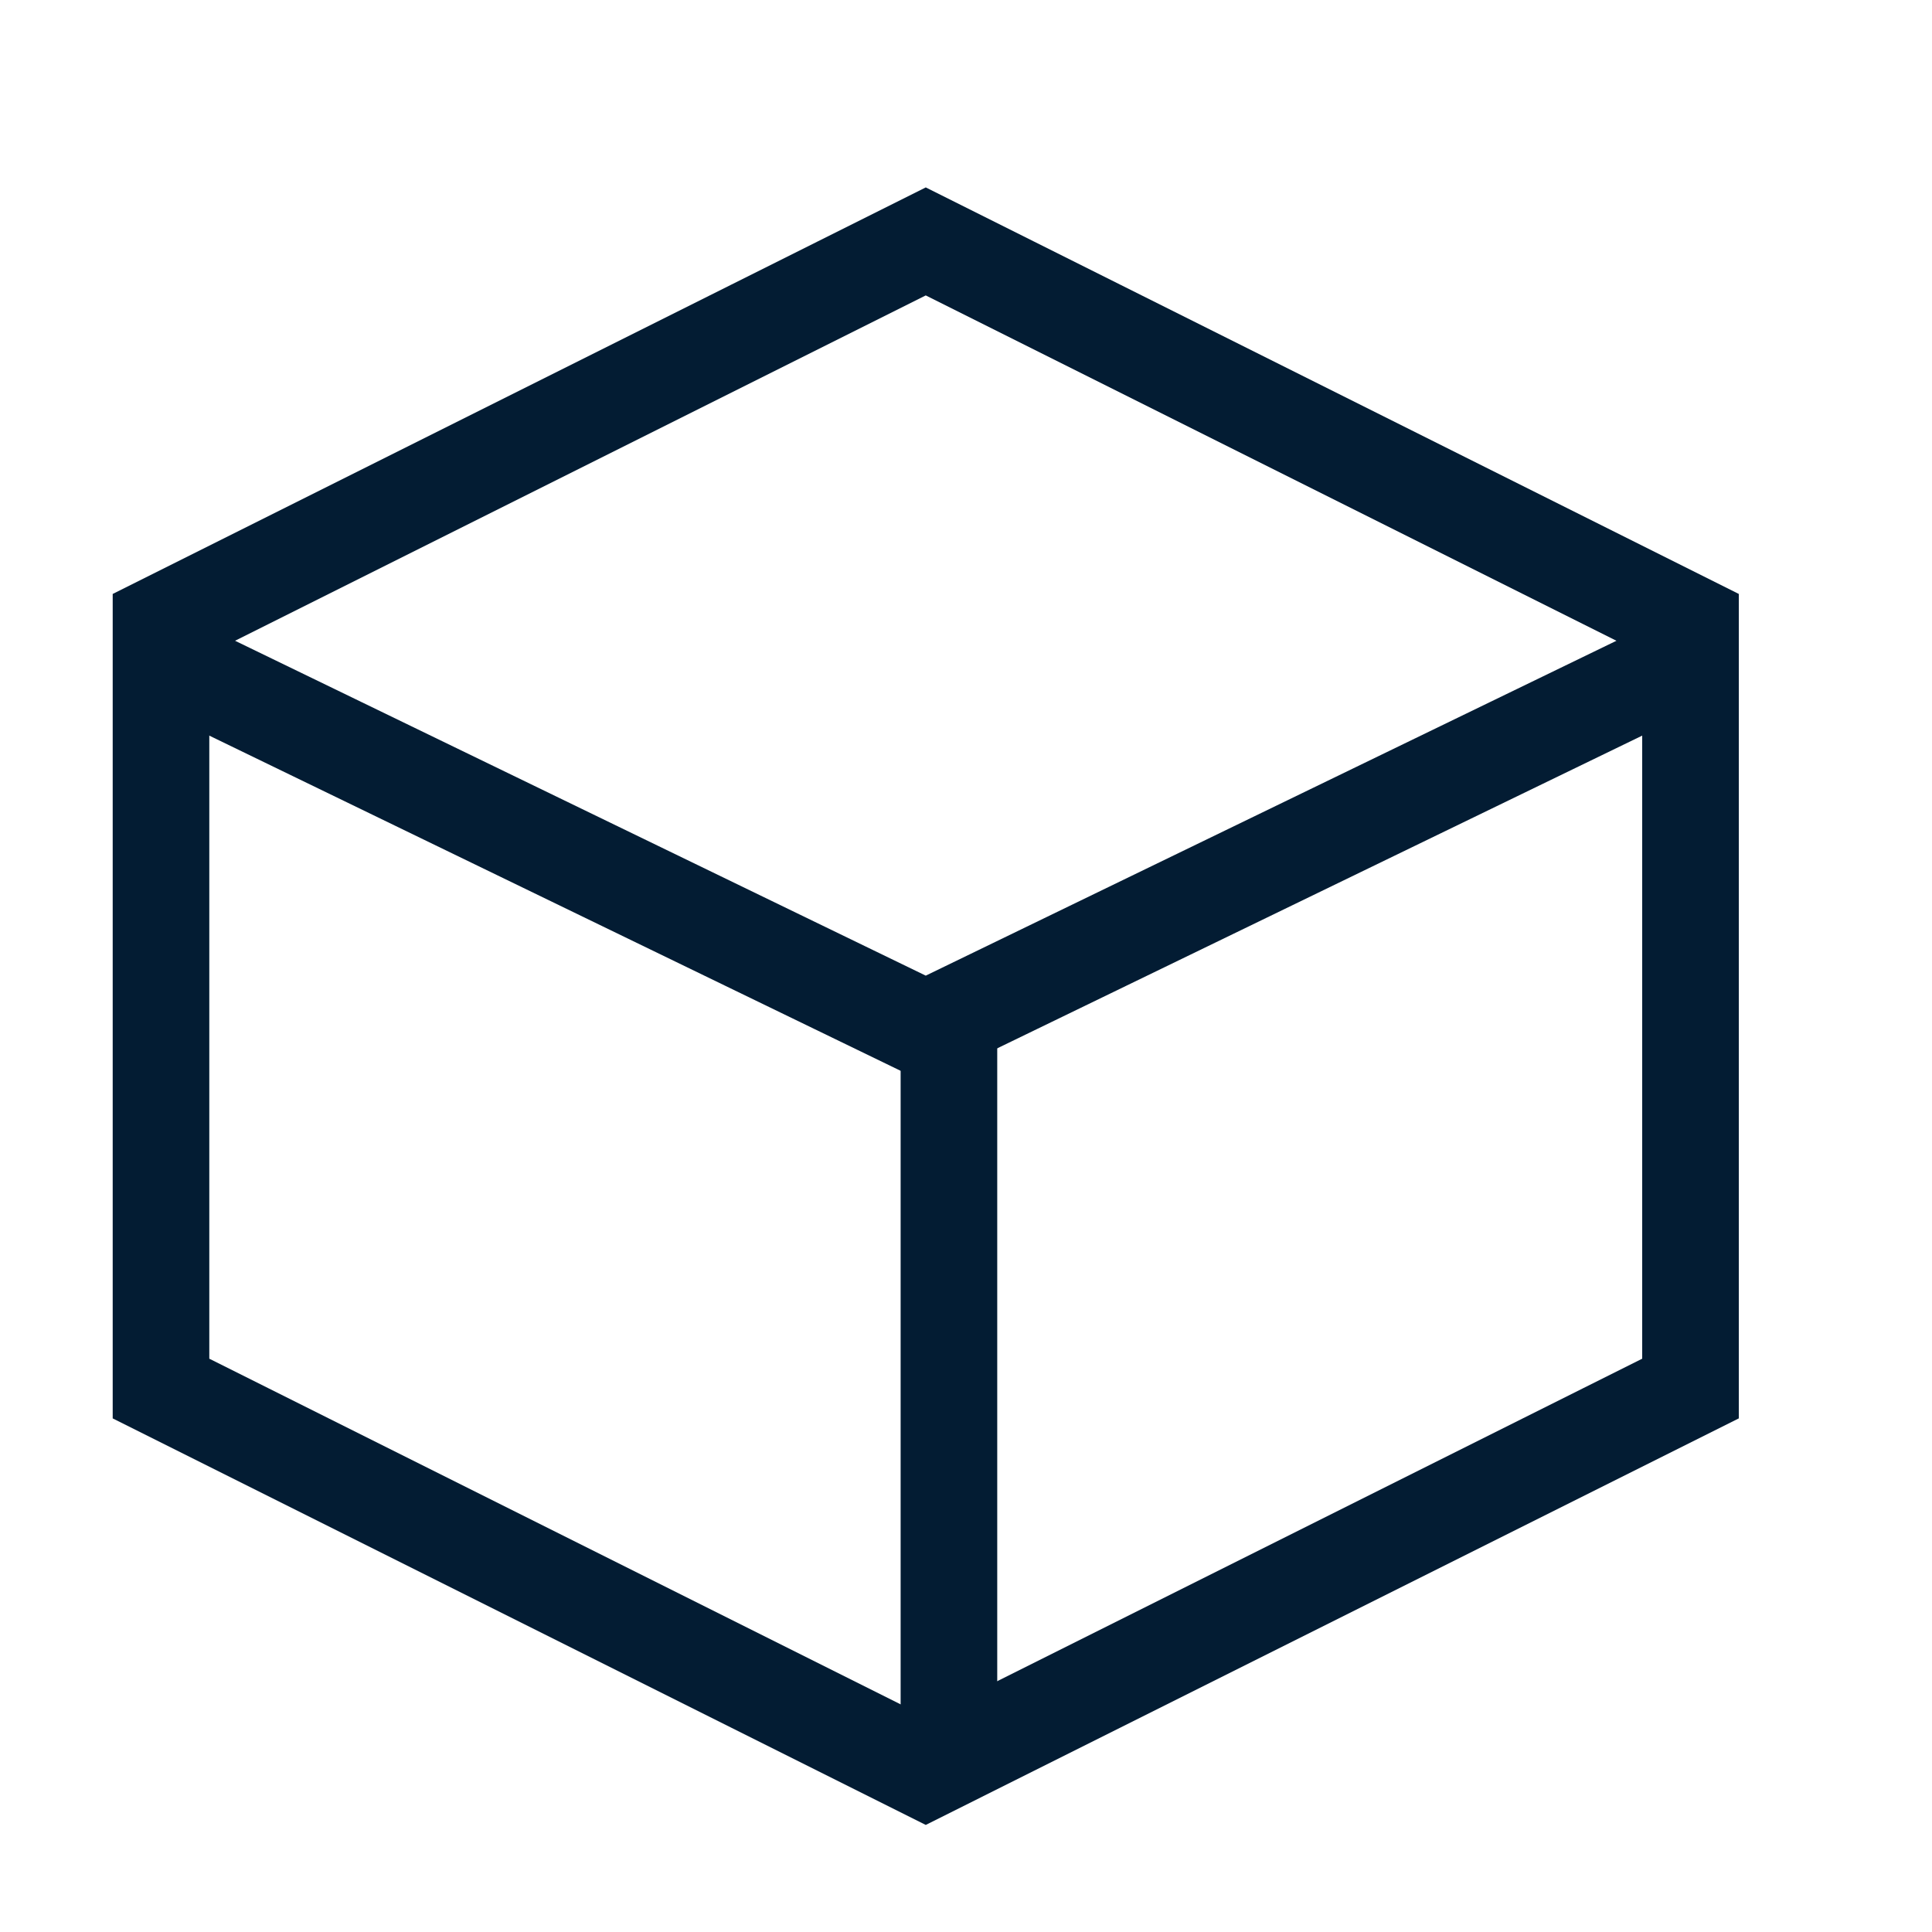
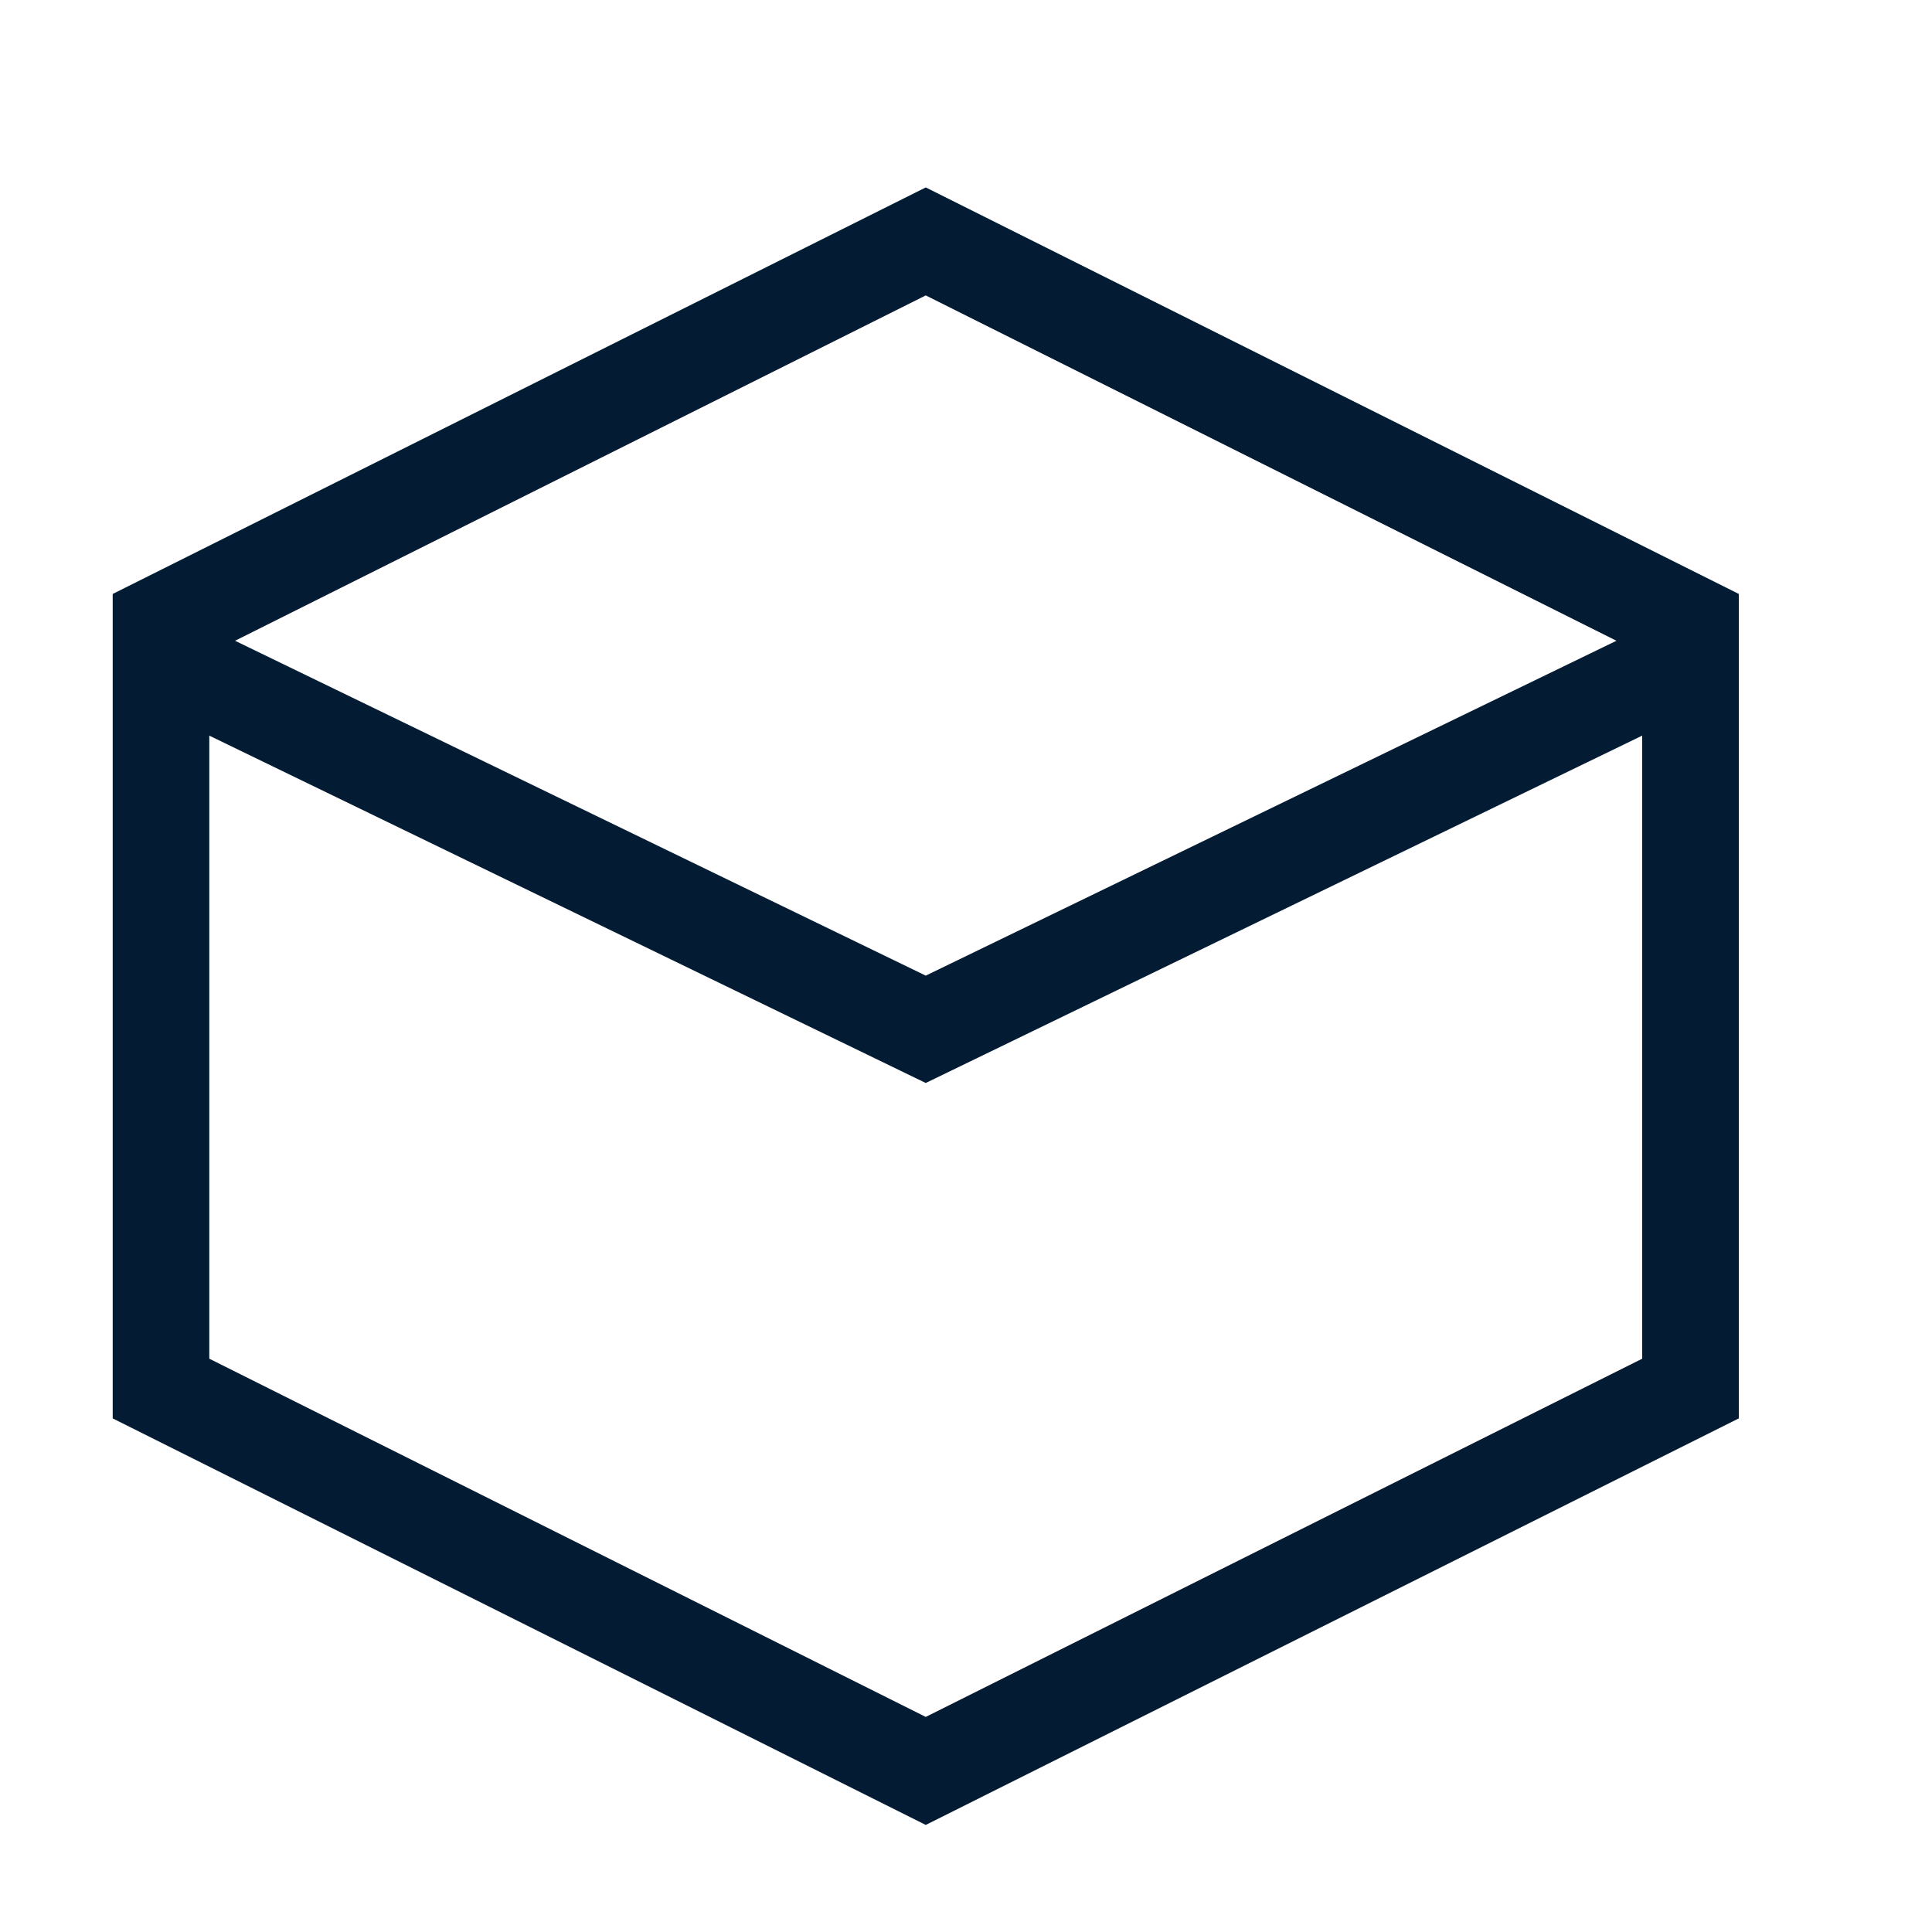
<svg xmlns="http://www.w3.org/2000/svg" width="48" height="48" viewBox="0 0 48 48" fill="none">
  <path d="M4 15.498V34.498L23 43.998L42 34.498V15.498L23 5.998L4 15.498Z" stroke="#031C33" stroke-width="2.4" />
  <path d="M42 16.361L23 25.573L4 16.361" stroke="#031C33" stroke-width="2.4" />
-   <path d="M23.576 25.576V44" stroke="#031C33" stroke-width="2.4" />
</svg>